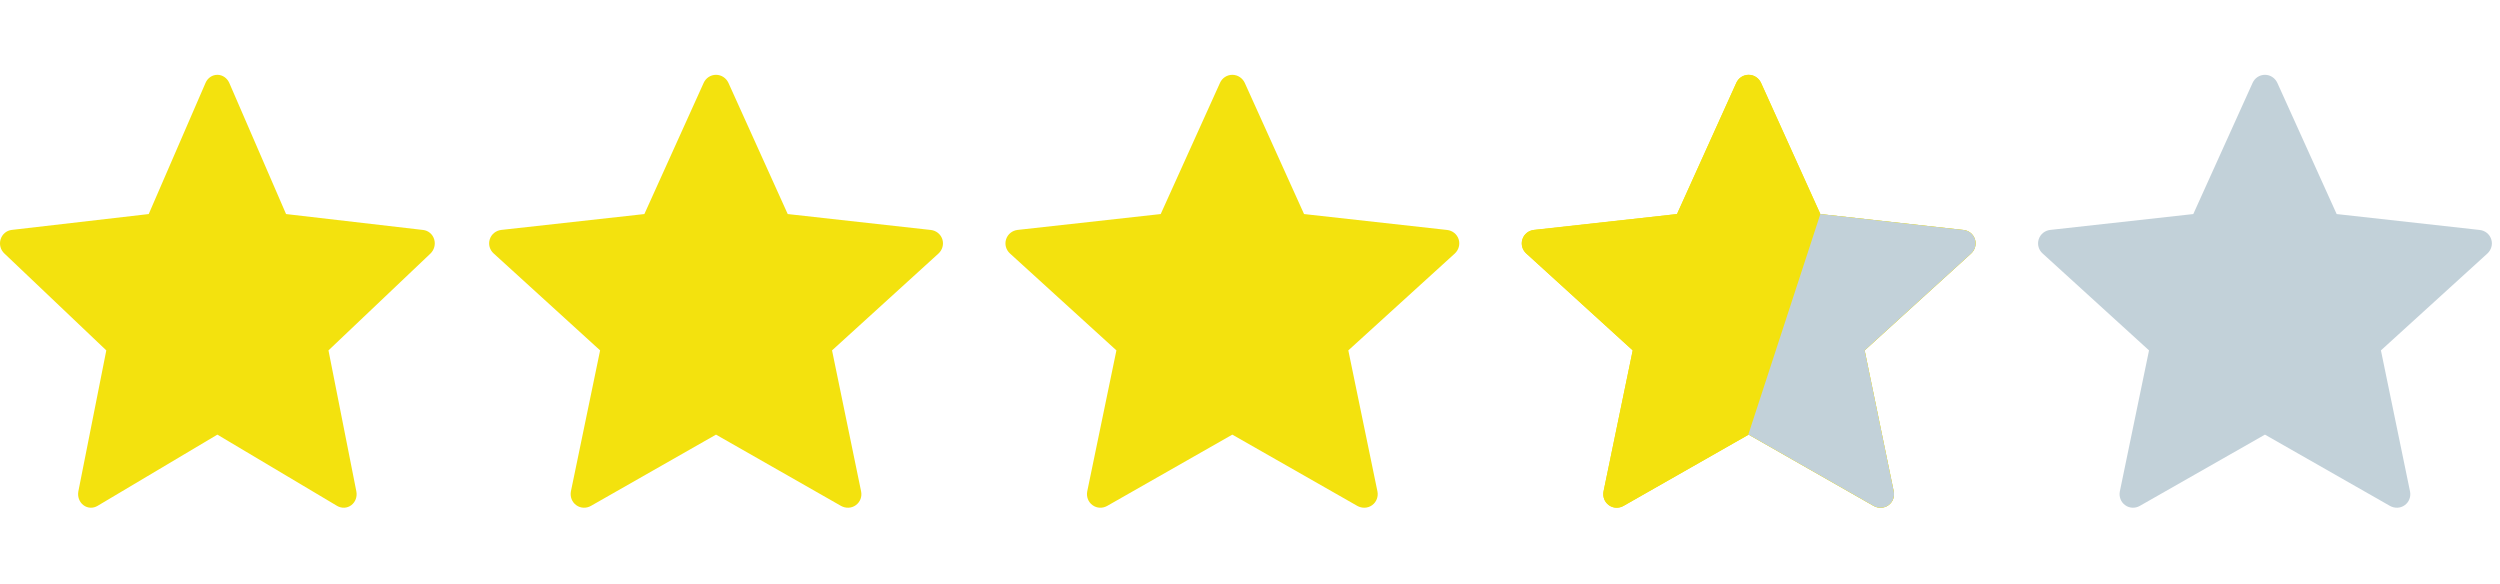
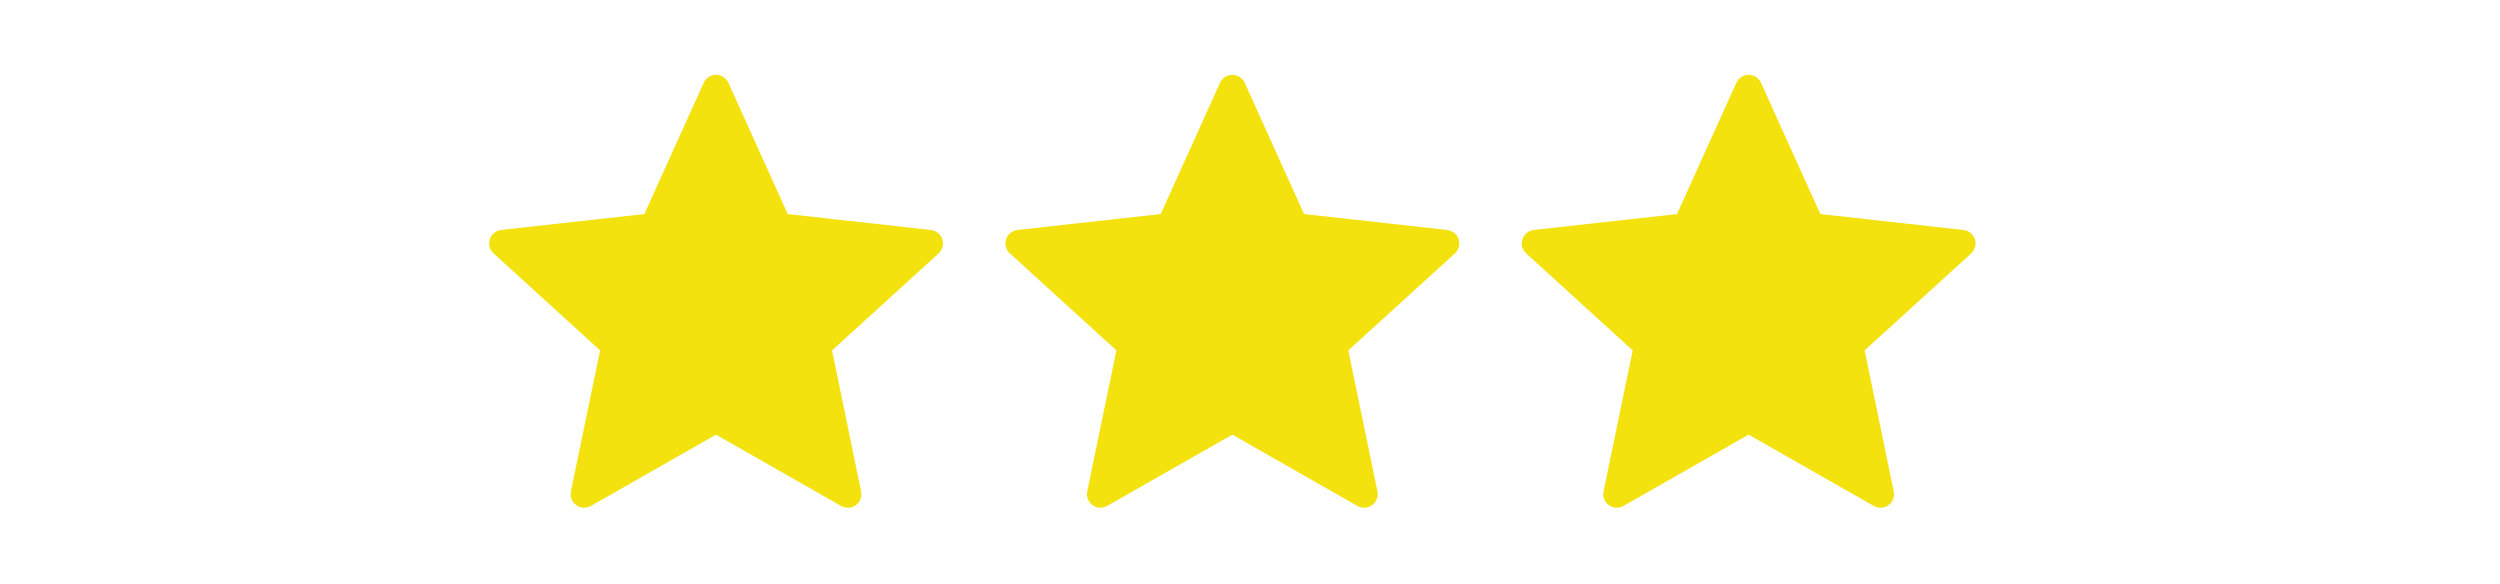
<svg xmlns="http://www.w3.org/2000/svg" width="77" height="18" viewBox="0 0 92 16" fill="none">
-   <path fill-rule="evenodd" clip-rule="evenodd" d="M5.473 5.124C5.473 5.124 2.446 5.474 0.427 5.708C0.245 5.731 0.084 5.858 0.023 6.051C-0.037 6.244 0.023 6.445 0.158 6.572C1.658 8.001 3.912 10.141 3.912 10.141C3.912 10.141 3.293 13.254 2.883 15.331C2.849 15.519 2.914 15.718 3.071 15.837C3.227 15.956 3.428 15.958 3.586 15.865C5.353 14.817 7.999 13.241 7.999 13.241C7.999 13.241 10.646 14.817 12.409 15.866C12.57 15.958 12.771 15.956 12.928 15.837C13.085 15.718 13.15 15.519 13.114 15.332C12.704 13.254 12.088 10.141 12.088 10.141C12.088 10.141 14.343 8.001 15.843 6.575C15.977 6.444 16.036 6.243 15.977 6.051C15.918 5.859 15.757 5.732 15.575 5.71C13.555 5.474 10.527 5.124 10.527 5.124C10.527 5.124 9.272 2.226 8.436 0.294C8.357 0.121 8.192 0 7.999 0C7.805 0 7.64 0.122 7.565 0.294C6.728 2.226 5.473 5.124 5.473 5.124Z" fill="#F3E20E" />
  <path fill-rule="evenodd" clip-rule="evenodd" d="M23.713 5.124C23.713 5.124 20.553 5.474 18.445 5.708C18.256 5.731 18.087 5.858 18.024 6.051C17.962 6.244 18.024 6.445 18.165 6.572C19.73 8.001 22.084 10.141 22.084 10.141C22.084 10.141 21.438 13.254 21.009 15.331C20.974 15.519 21.041 15.718 21.206 15.837C21.369 15.956 21.578 15.958 21.744 15.865C23.587 14.817 26.349 13.241 26.349 13.241C26.349 13.241 29.113 14.817 30.953 15.866C31.122 15.958 31.331 15.956 31.494 15.837C31.659 15.718 31.727 15.519 31.689 15.332C31.262 13.254 30.619 10.141 30.619 10.141C30.619 10.141 32.971 8.001 34.538 6.575C34.678 6.444 34.739 6.243 34.678 6.051C34.615 5.859 34.447 5.732 34.258 5.71C32.15 5.474 28.988 5.124 28.988 5.124C28.988 5.124 27.678 2.226 26.805 0.294C26.724 0.121 26.552 0 26.349 0C26.148 0 25.974 0.122 25.896 0.294C25.023 2.226 23.713 5.124 23.713 5.124Z" fill="#F3E20E" />
  <path fill-rule="evenodd" clip-rule="evenodd" d="M42.714 5.124C42.714 5.124 39.553 5.474 37.446 5.708C37.255 5.731 37.087 5.858 37.025 6.051C36.962 6.244 37.025 6.445 37.164 6.572C38.73 8.001 41.084 10.141 41.084 10.141C41.084 10.141 40.438 13.254 40.01 15.331C39.974 15.519 40.041 15.718 40.206 15.837C40.368 15.956 40.578 15.958 40.743 15.865C42.587 14.817 45.349 13.241 45.349 13.241C45.349 13.241 48.112 14.817 49.953 15.866C50.121 15.958 50.331 15.956 50.495 15.837C50.658 15.718 50.727 15.519 50.69 15.332C50.261 13.254 49.618 10.141 49.618 10.141C49.618 10.141 51.971 8.001 53.538 6.575C53.678 6.444 53.739 6.243 53.678 6.051C53.615 5.859 53.447 5.732 53.258 5.71C51.15 5.474 47.989 5.124 47.989 5.124C47.989 5.124 46.678 2.226 45.806 0.294C45.724 0.121 45.551 0 45.349 0C45.148 0 44.974 0.122 44.897 0.294C44.023 2.226 42.714 5.124 42.714 5.124Z" fill="#F3E20E" />
  <path fill-rule="evenodd" clip-rule="evenodd" d="M61.714 5.124C61.714 5.124 58.553 5.474 56.446 5.708C56.255 5.731 56.087 5.858 56.025 6.051C55.962 6.244 56.025 6.445 56.164 6.572C57.73 8.001 60.084 10.141 60.084 10.141C60.084 10.141 59.438 13.254 59.01 15.331C58.974 15.519 59.041 15.718 59.206 15.837C59.368 15.956 59.578 15.958 59.743 15.865C61.587 14.817 64.35 13.241 64.35 13.241C64.35 13.241 67.112 14.817 68.954 15.866C69.121 15.958 69.332 15.956 69.495 15.837C69.659 15.718 69.727 15.519 69.689 15.332C69.261 13.254 68.618 10.141 68.618 10.141C68.618 10.141 70.972 8.001 72.537 6.575C72.677 6.444 72.74 6.243 72.677 6.051C72.615 5.859 72.448 5.732 72.257 5.71C70.15 5.474 66.989 5.124 66.989 5.124C66.989 5.124 65.678 2.226 64.805 0.294C64.724 0.121 64.552 0 64.35 0C64.147 0 63.974 0.122 63.897 0.294C63.023 2.226 61.714 5.124 61.714 5.124Z" fill="#F3E20E" />
-   <path fill-rule="evenodd" clip-rule="evenodd" d="M61.714 5.124C61.714 5.124 58.553 5.474 56.446 5.708C56.255 5.731 56.087 5.858 56.025 6.051C55.962 6.244 56.025 6.445 56.164 6.572C57.73 8.001 60.084 10.141 60.084 10.141C60.084 10.141 59.438 13.254 59.01 15.331C58.974 15.519 59.041 15.718 59.206 15.837C59.368 15.956 59.578 15.958 59.743 15.865C61.587 14.817 64.35 13.241 64.35 13.241C64.35 13.241 67.112 14.817 68.954 15.866C69.121 15.958 69.332 15.956 69.495 15.837C69.659 15.718 69.727 15.519 69.689 15.332C69.261 13.254 68.618 10.141 68.618 10.141C68.618 10.141 70.972 8.001 72.537 6.575C72.677 6.444 72.74 6.243 72.677 6.051C72.615 5.859 72.448 5.732 72.257 5.71C70.15 5.474 66.989 5.124 66.989 5.124C66.989 5.124 65.678 2.226 64.805 0.294C64.724 0.121 64.552 0 64.35 0C64.147 0 63.974 0.122 63.897 0.294C63.023 2.226 61.714 5.124 61.714 5.124Z" fill="#F3E20E" />
-   <path d="M64.35 13.241C64.35 13.241 64.345 13.244 64.334 13.251L66.989 5.124C66.989 5.124 70.15 5.474 72.258 5.71C72.448 5.732 72.616 5.859 72.678 6.051C72.74 6.243 72.678 6.444 72.538 6.575C70.972 8.001 68.619 10.141 68.619 10.141C68.619 10.141 69.262 13.254 69.69 15.332C69.727 15.519 69.659 15.718 69.495 15.837C69.332 15.956 69.122 15.958 68.954 15.866C67.113 14.817 64.35 13.241 64.35 13.241Z" fill="#C2D1D9" />
-   <path fill-rule="evenodd" clip-rule="evenodd" d="M80.713 5.124C80.713 5.124 77.553 5.474 75.445 5.708C75.255 5.731 75.088 5.858 75.025 6.051C74.962 6.244 75.025 6.445 75.165 6.572C76.731 8.001 79.084 10.141 79.084 10.141C79.084 10.141 78.438 13.254 78.01 15.331C77.974 15.519 78.041 15.718 78.206 15.837C78.368 15.956 78.579 15.958 78.743 15.865C80.588 14.817 83.35 13.241 83.35 13.241C83.35 13.241 86.112 14.817 87.954 15.866C88.121 15.958 88.332 15.956 88.495 15.837C88.659 15.718 88.727 15.519 88.689 15.332C88.261 13.254 87.618 10.141 87.618 10.141C87.618 10.141 89.972 8.001 91.537 6.575C91.677 6.444 91.74 6.243 91.677 6.051C91.615 5.859 91.448 5.732 91.257 5.71C89.15 5.474 85.989 5.124 85.989 5.124C85.989 5.124 84.678 2.226 83.805 0.294C83.724 0.121 83.552 0 83.35 0C83.147 0 82.975 0.122 82.897 0.294C82.022 2.226 80.713 5.124 80.713 5.124Z" fill="#C2D1D9" />
</svg>